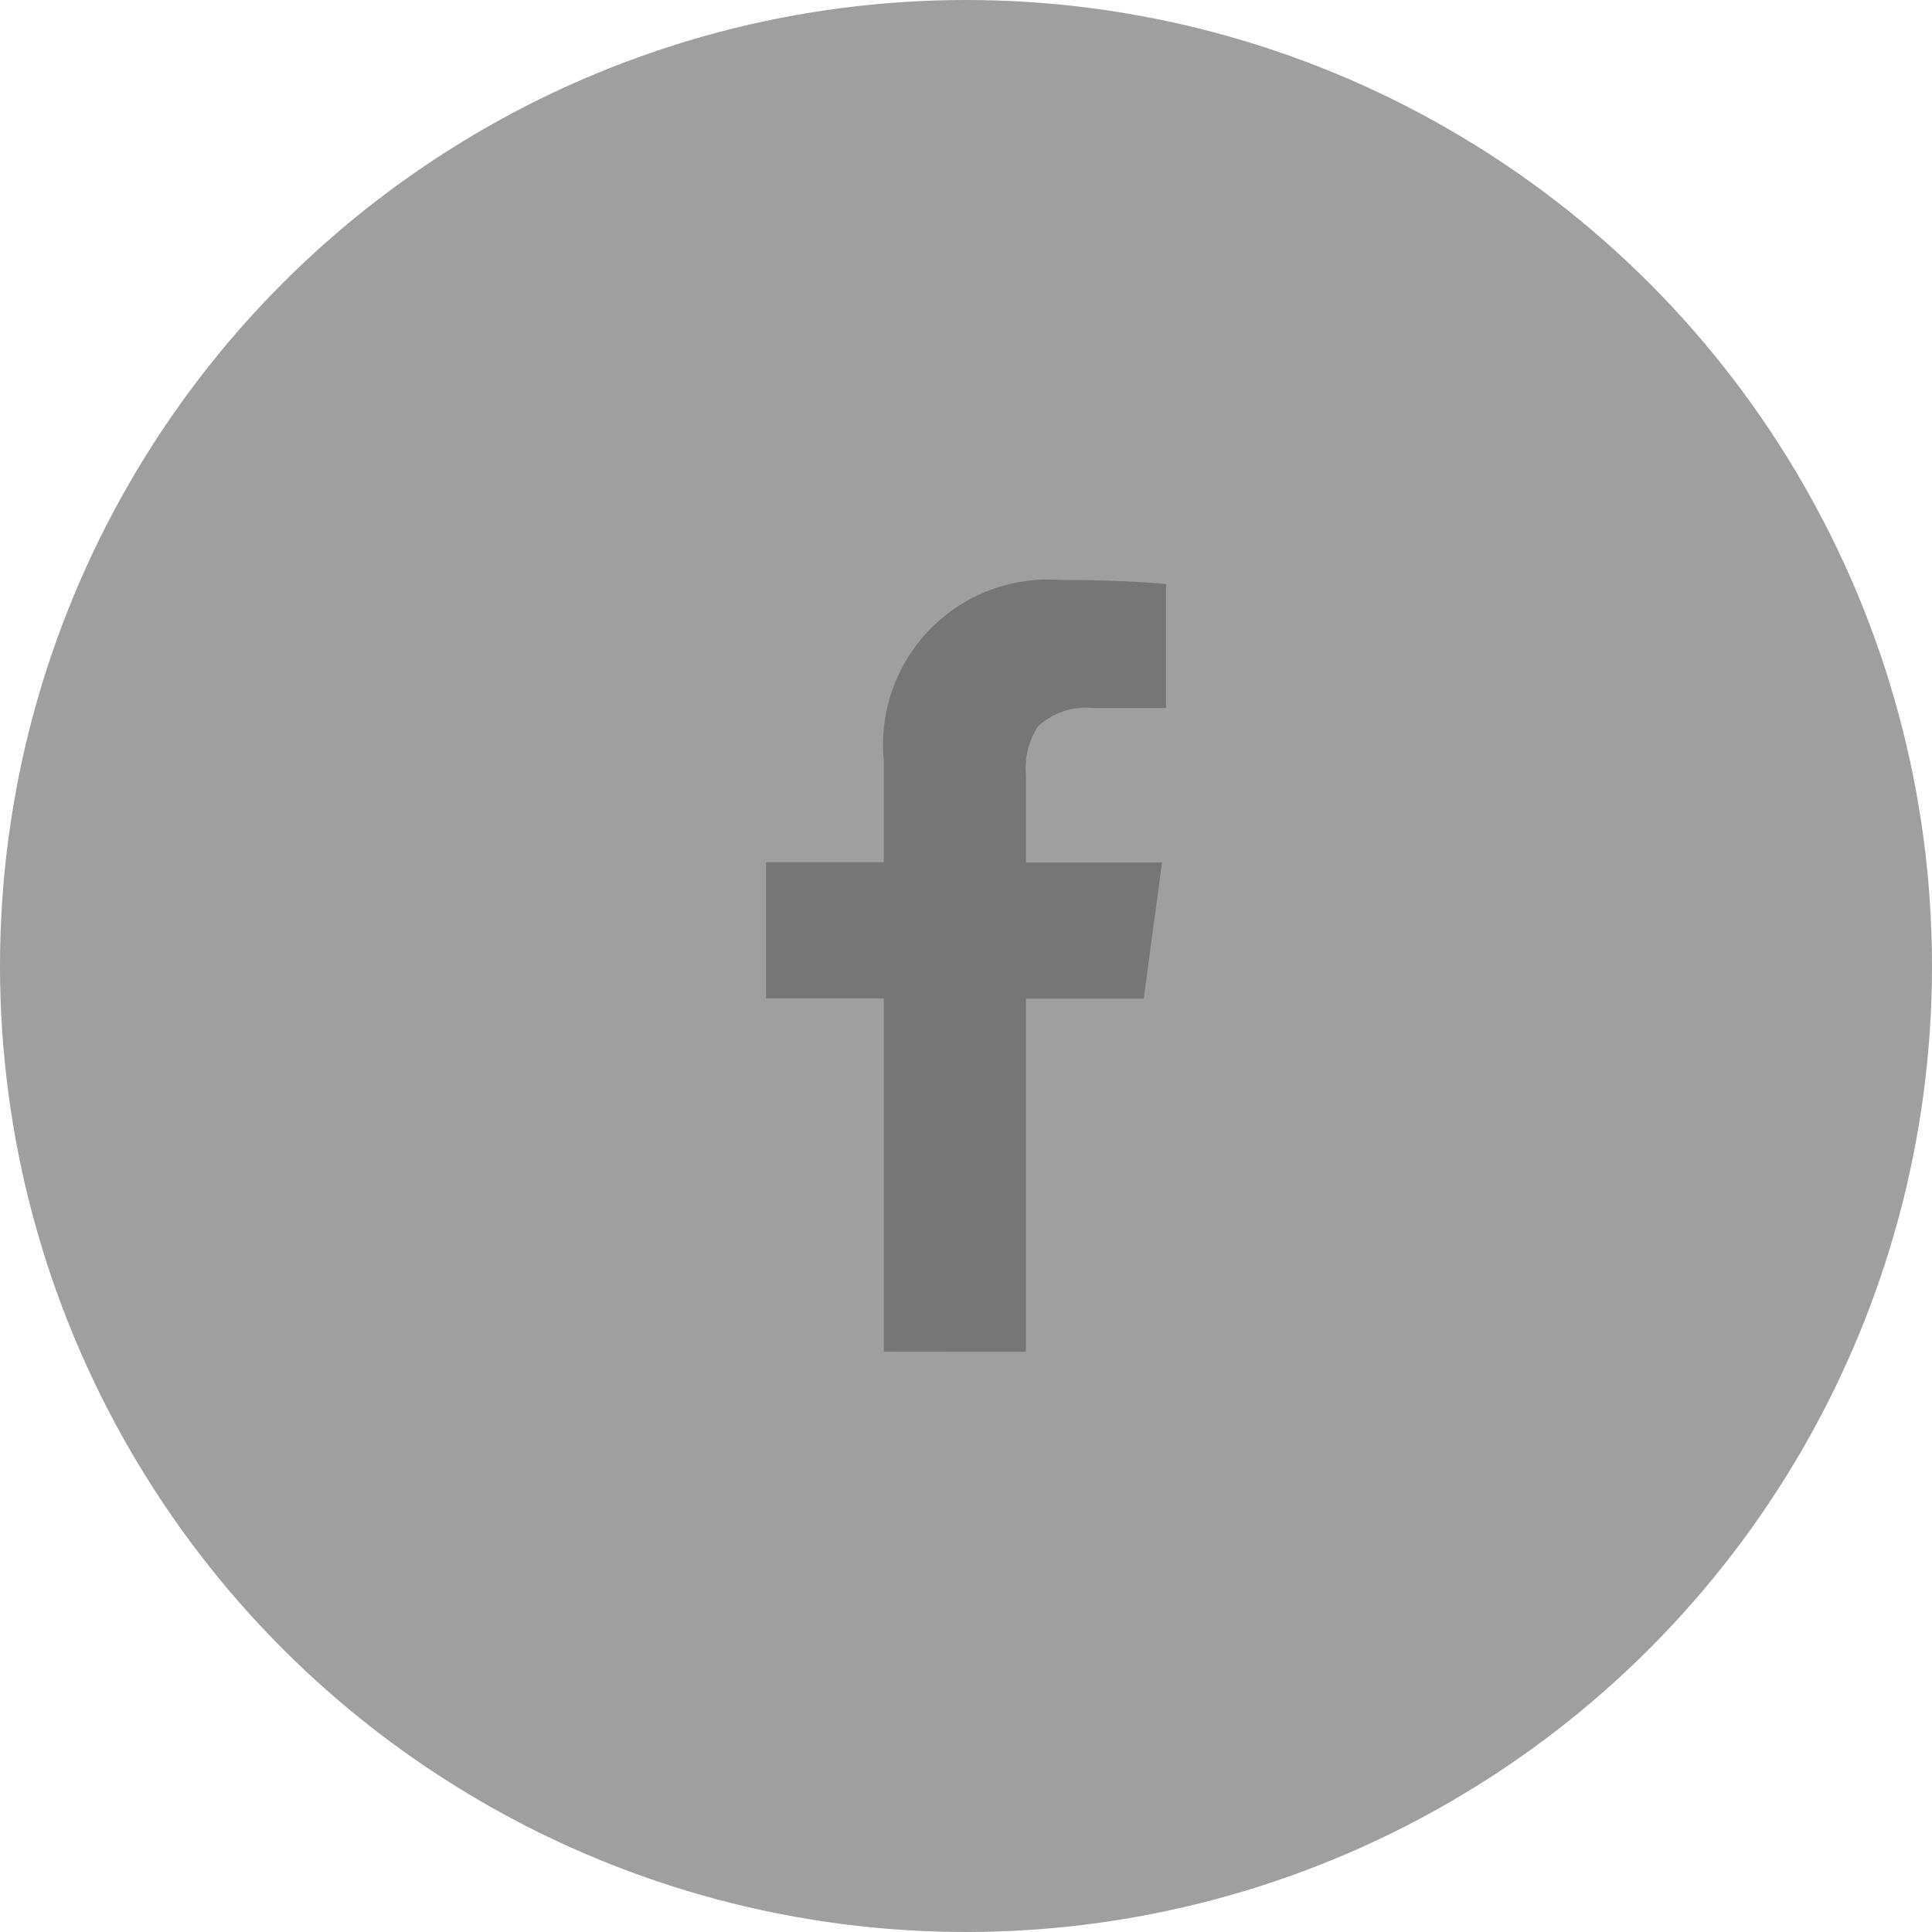
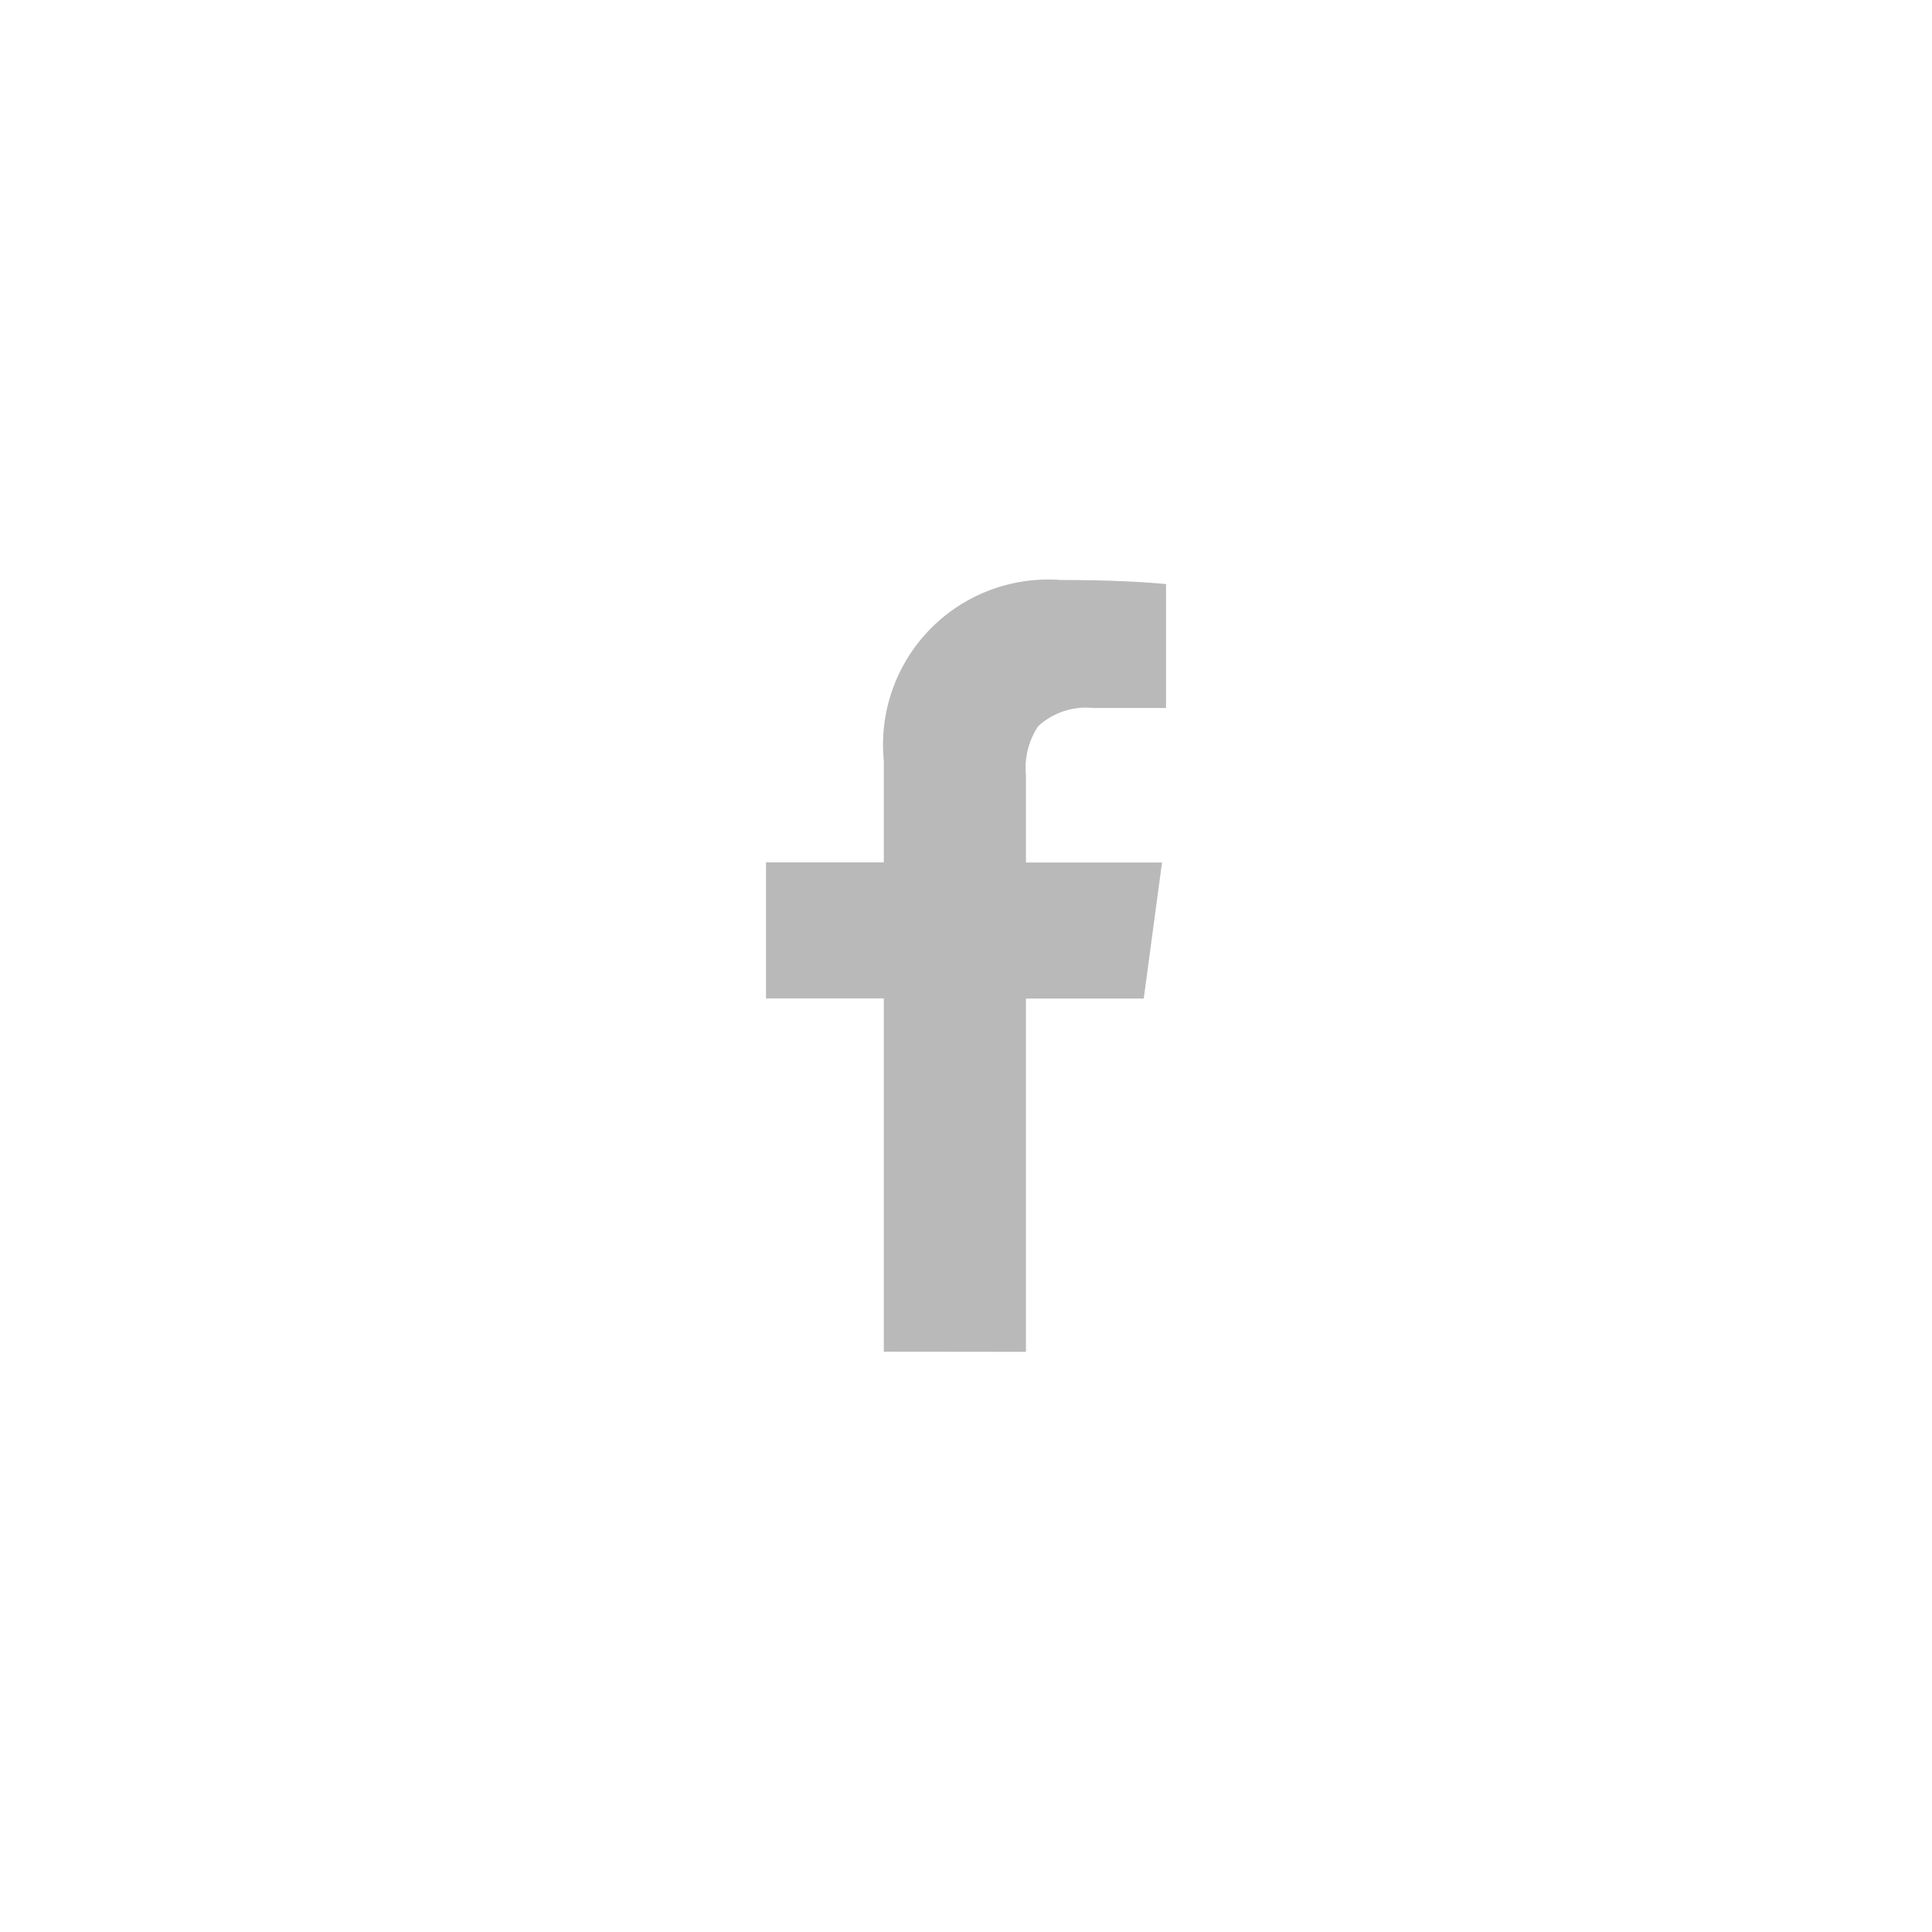
<svg xmlns="http://www.w3.org/2000/svg" width="35" height="35" viewBox="0 0 35 35">
  <g id="Group_957" data-name="Group 957" transform="translate(-118.399 -116.519)">
-     <circle id="Ellipse_14" data-name="Ellipse 14" cx="17.5" cy="17.5" r="17.5" transform="translate(118.399 116.519)" fill="#9F9F9F" />
    <path id="Path_1420" data-name="Path 1420" d="M136.985,141.009v-6.4h2.134l.331-2.465h-2.465V130.56a1.367,1.367,0,0,1,.22-.883,1.277,1.277,0,0,1,.994-.332h1.324V127.1q-.772-.073-1.913-.074a2.992,2.992,0,0,0-3.2,3.275v1.84h-2.134v2.465h2.134v6.4Z" fill="#161615" opacity="0.3" />
  </g>
</svg>